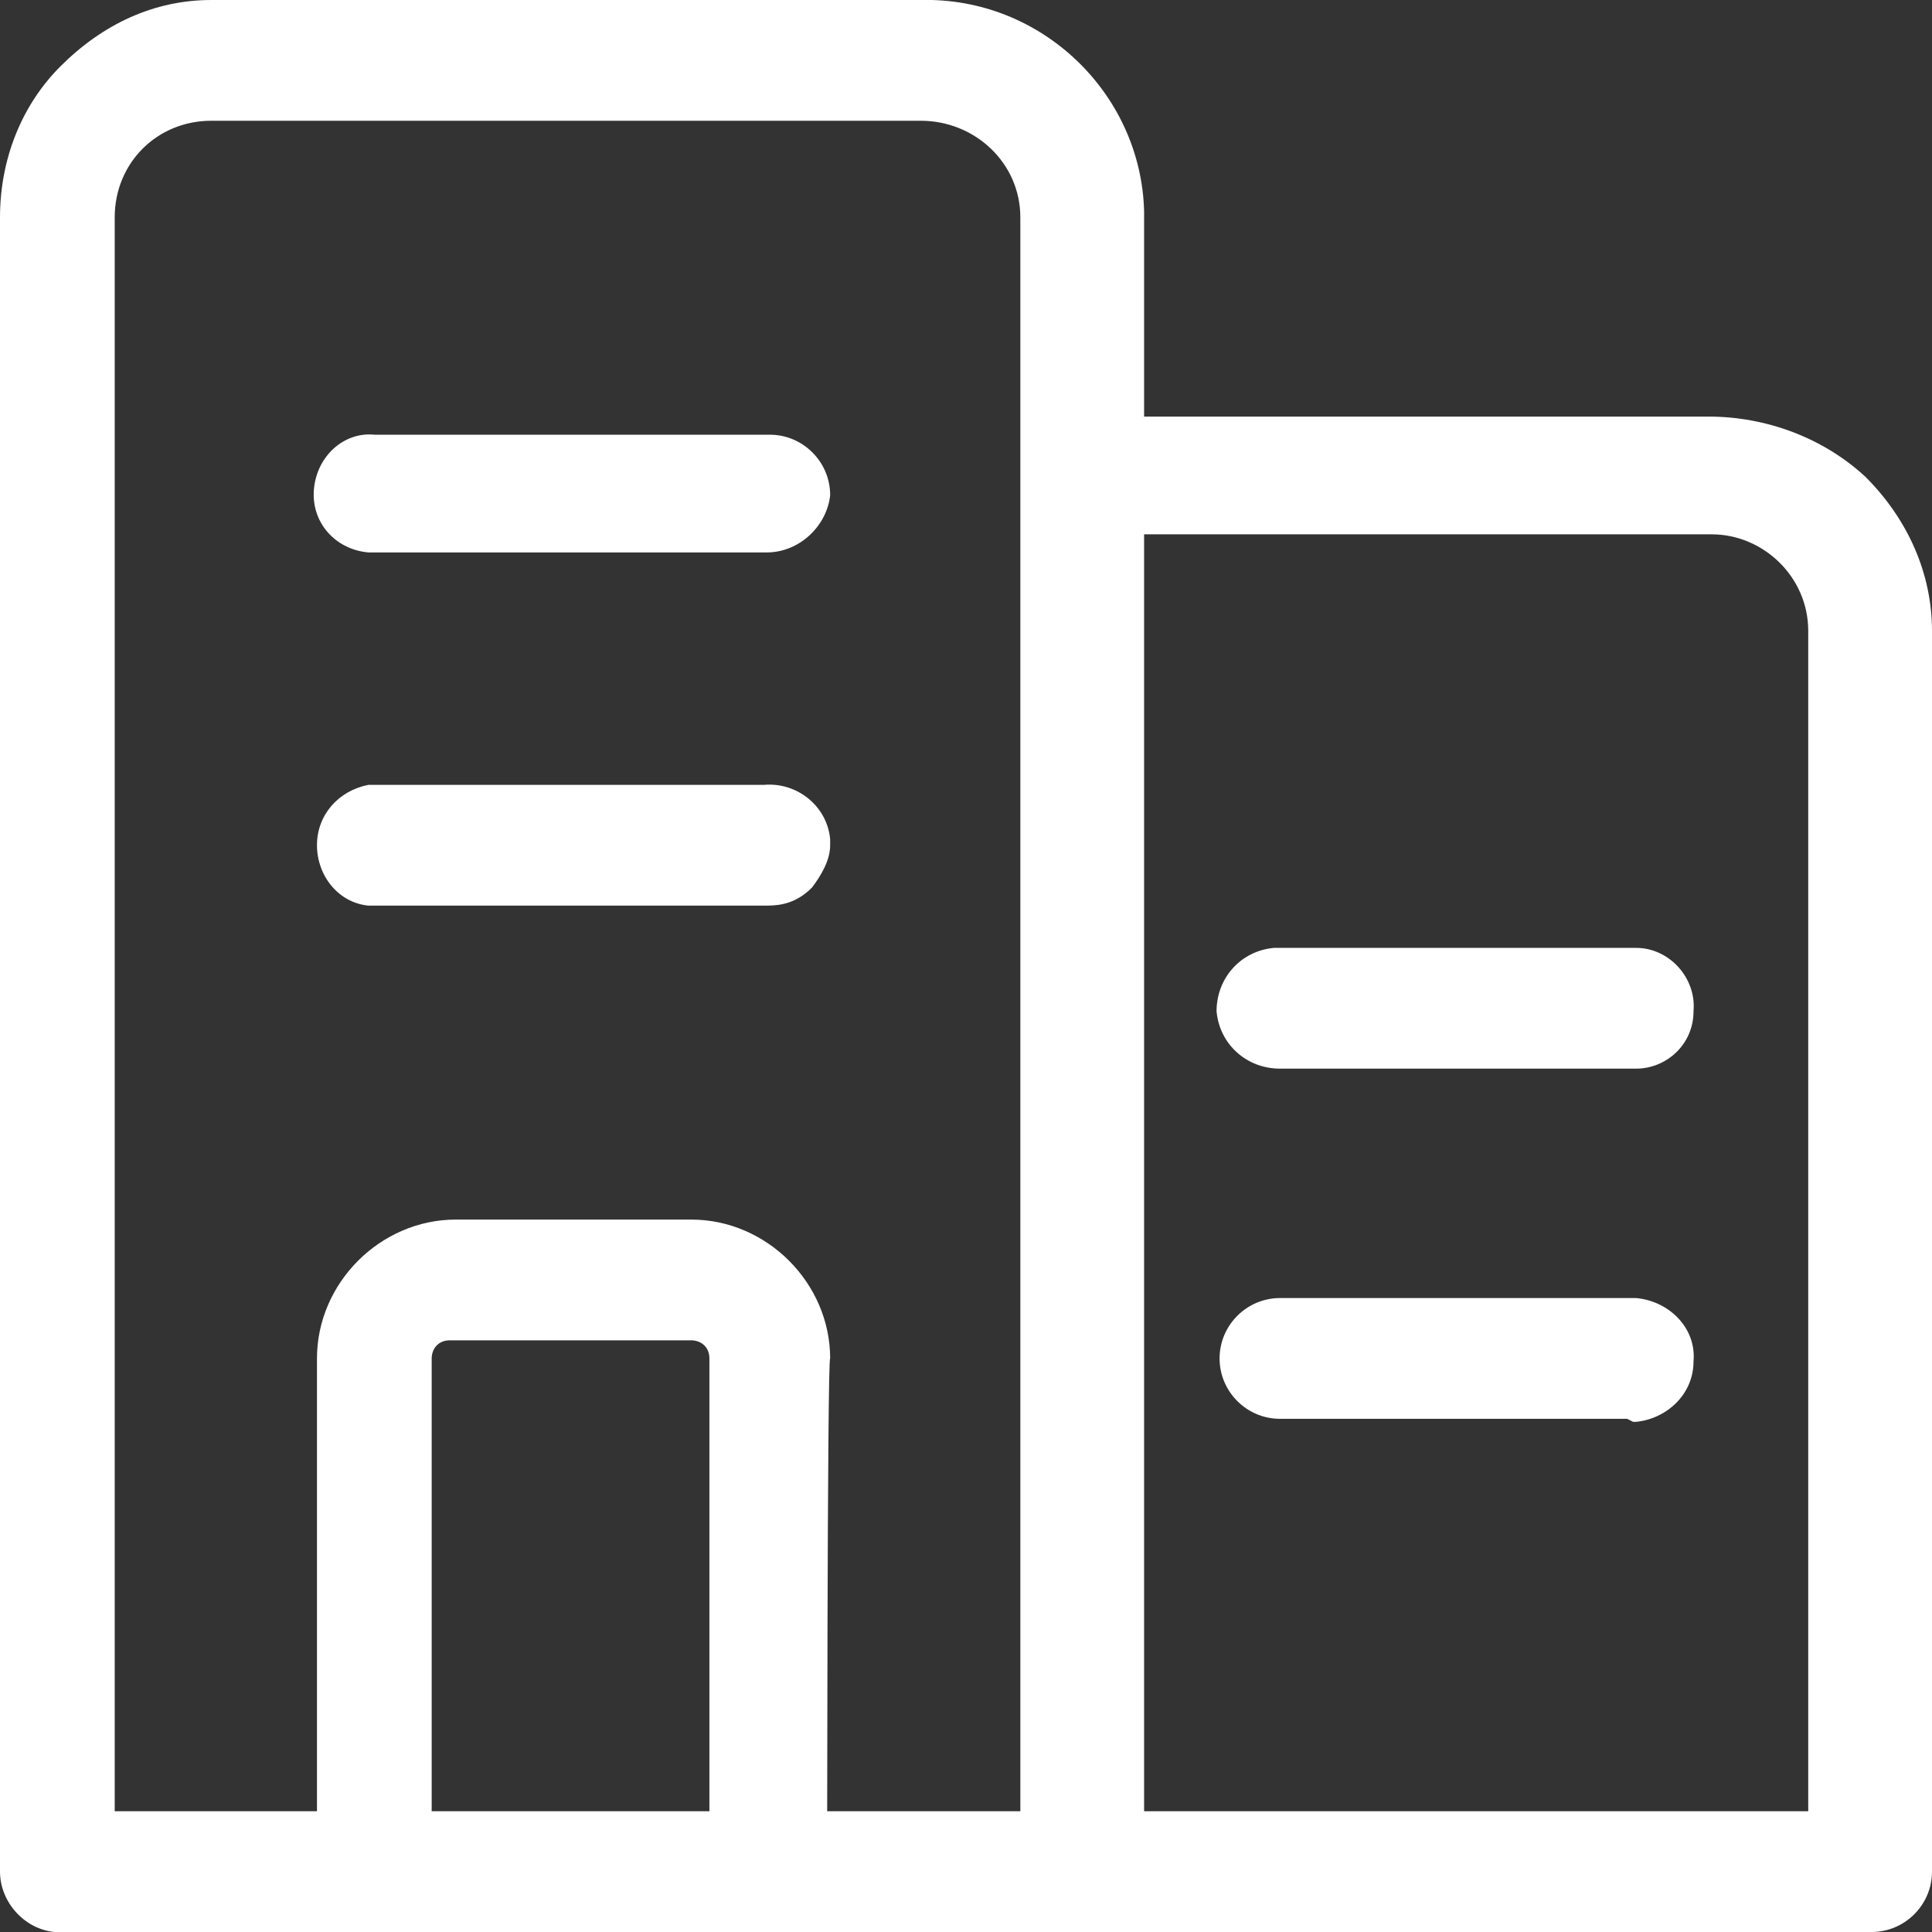
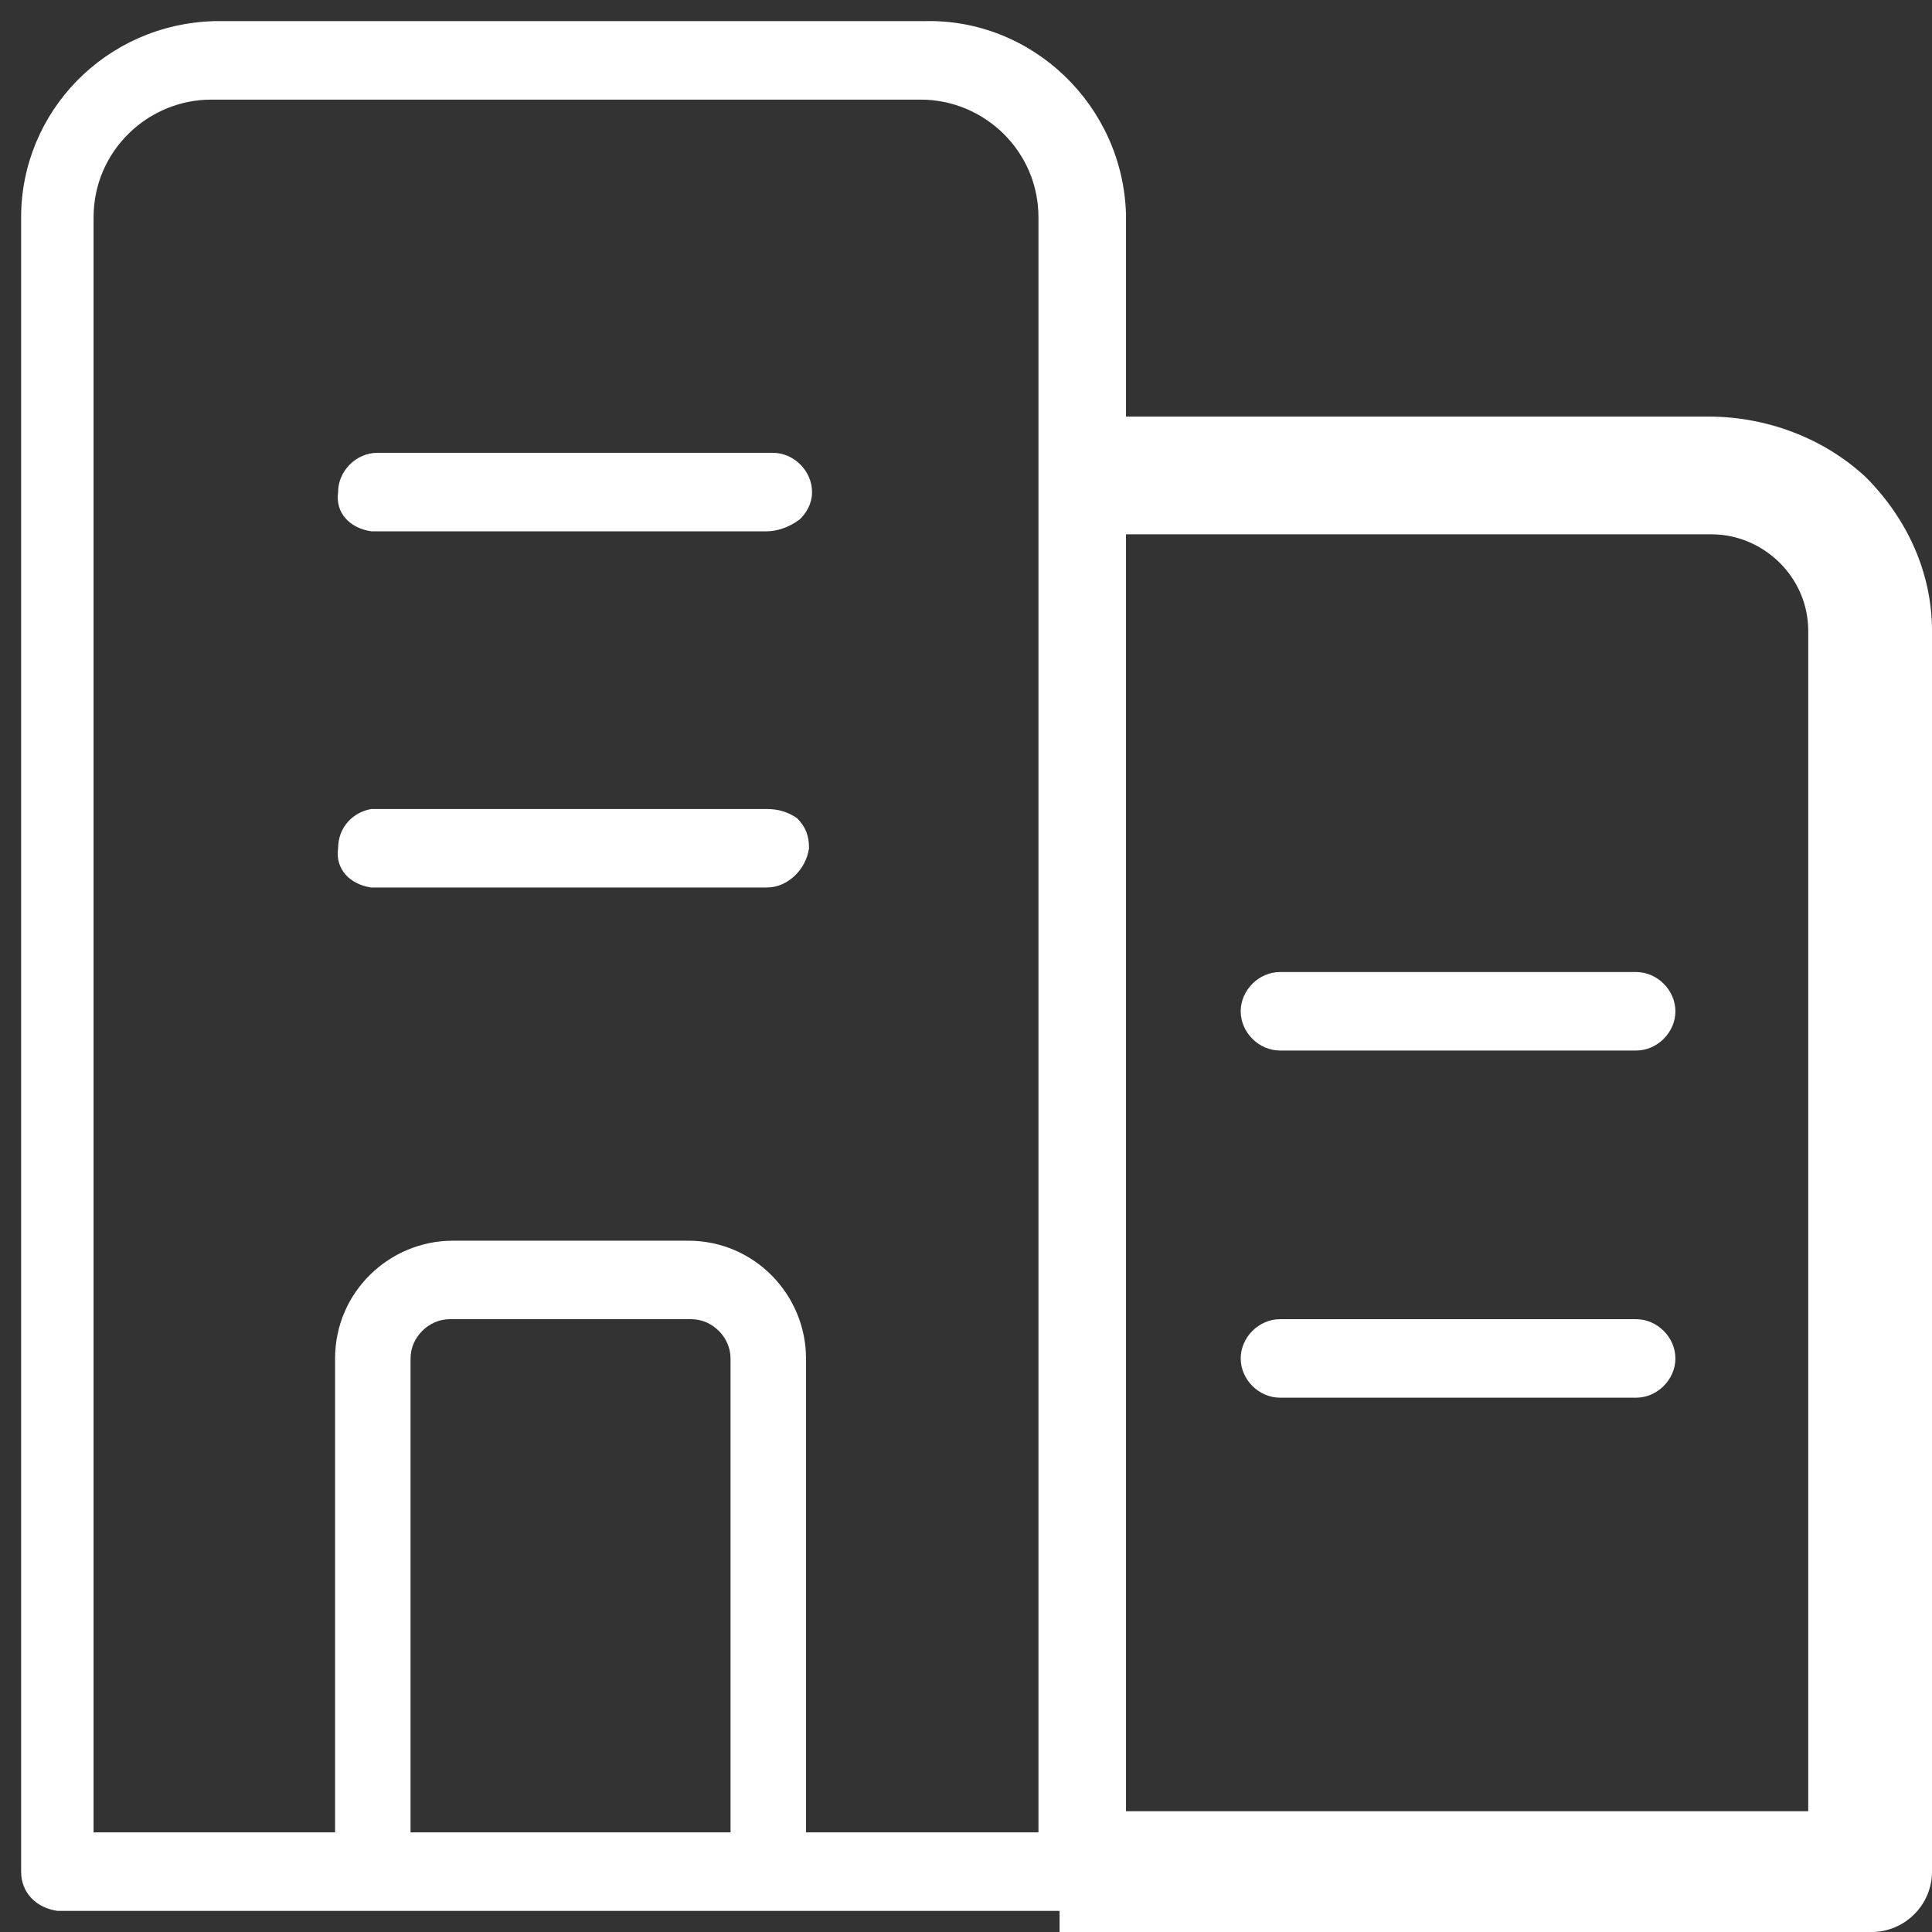
<svg xmlns="http://www.w3.org/2000/svg" version="1.1" id="图层_1" x="0px" y="0px" viewBox="0 0 64 64" style="enable-background:new 0 0 64 64;" xml:space="preserve">
  <rect x="0" y="0" width="64" height="64" fill="#333333" stroke="none" />
  <style type="text/css">
	.st0{fill:#FFFFFF;}
</style>
  <path class="st0" d="M54,46.3H42.4c-0.7,0-1.3-0.6-1.3-1.3s0.6-1.3,1.3-1.3l0,0h11.8c0.7,0,1.3,0.6,1.3,1.3s-0.6,1.3-1.3,1.3  L54,46.3z M42.4,34.8c-0.7,0-1.3-0.6-1.3-1.3s0.6-1.3,1.3-1.3l0,0h11.8c0.7,0,1.3,0.6,1.3,1.3s-0.6,1.3-1.3,1.3H42.4z M25.4,29.4  H12.3c-0.7-0.1-1.2-0.6-1.1-1.3c0-0.7,0.5-1.2,1.1-1.3h13.1c0.4,0,0.7,0.1,1,0.3c0.3,0.3,0.4,0.6,0.4,1  C26.7,28.8,26.1,29.4,25.4,29.4C25.4,29.4,25.4,29.4,25.4,29.4z M25.4,17.6H12.3c-0.7-0.1-1.2-0.6-1.1-1.3c0-0.7,0.6-1.3,1.3-1.3  h13.1c0.7,0,1.3,0.6,1.3,1.3c0,0.4-0.2,0.7-0.4,0.9C26.1,17.5,25.7,17.6,25.4,17.6z M26.8,62h-2.6V45c0-0.7-0.6-1.3-1.3-1.3h0h-8  c-0.7,0-1.3,0.6-1.3,1.3l0,0v17h-2.5V45c0-2.2,1.8-3.9,3.9-3.9h7.8c2.2,0,3.9,1.8,3.9,3.9V62L26.8,62z" />
-   <path class="st0" d="M27.4,62.7h-3.9V45c0-0.4-0.3-0.6-0.6-0.6h-8c-0.4,0-0.6,0.3-0.6,0.6l0,0v17.6h-3.8V45c0-2.5,2.1-4.6,4.6-4.6  h7.8c2.5,0,4.6,2.1,4.6,4.6C27.4,45,27.4,62.7,27.4,62.7z M24.8,61.3h1.3V45c0-1.8-1.5-3.2-3.2-3.2H15c-1.8,0-3.2,1.5-3.2,3.2v16.3  h1.1V45c0-1.1,0.9-2,2-2h8c1.1,0,2,0.9,2,2L24.8,61.3L24.8,61.3z M54.2,47.1h-0.1L53.9,47H42.4c-1.1,0-2-0.9-2-2s0.9-2,2-2h11.8  c1.1,0.1,2,1,1.9,2.1C56.1,46.2,55.2,47,54.2,47.1L54.2,47.1z M42.4,44.4c-0.4,0-0.6,0.3-0.6,0.7c0,0.3,0.3,0.6,0.6,0.6h11.7l0.1,0  c0.4,0,0.6-0.4,0.6-0.7c0-0.3-0.3-0.6-0.7-0.6H42.4z M25.4,30H12.2l0,0c-1-0.1-1.7-1-1.7-2c0-1,0.7-1.8,1.7-2l0,0h13.1  c1.1-0.1,2.1,0.7,2.2,1.8c0,0.1,0,0.1,0,0.2v0c0,0.5-0.3,1-0.6,1.4C26.4,29.9,25.9,30,25.4,30z M12.3,28.7h13.1  c0.2,0,0.4-0.1,0.5-0.2c0.1-0.1,0.2-0.3,0.2-0.5c0-0.2-0.1-0.4-0.2-0.5c-0.1-0.1-0.3-0.2-0.5-0.2l0,0h-13c-0.3,0.1-0.5,0.3-0.5,0.6  C11.8,28.4,12,28.7,12.3,28.7z M54.2,35.4H42.4c-1.1,0-2-0.8-2.1-1.9c0-1.1,0.8-2,1.9-2.1c0.1,0,0.1,0,0.2,0h11.8c1.1,0,2,1,1.9,2.1  C56.1,34.6,55.2,35.4,54.2,35.4L54.2,35.4z M41.8,33.4c0,0.4,0.3,0.7,0.7,0.7h11.8c0.4,0,0.7-0.3,0.7-0.7c0-0.4-0.3-0.7-0.7-0.7  H42.4C42.1,32.8,41.8,33.1,41.8,33.4C41.8,33.4,41.8,33.4,41.8,33.4z M25.4,18.3H12.2l0,0c-1.1-0.1-1.9-1-1.8-2.1  c0.1-1.1,1-1.9,2-1.8h13.1c1.1,0,2,0.9,2,2v0C27.4,17.4,26.5,18.3,25.4,18.3L25.4,18.3z M12.3,17h13.1c0.2,0,0.4-0.1,0.5-0.2  c0.1-0.1,0.2-0.3,0.2-0.5c0-0.3-0.3-0.6-0.6-0.6H12.4c-0.4,0-0.6,0.3-0.6,0.6C11.8,16.6,12,16.9,12.3,17L12.3,17z" />
  <path class="st0" d="M61.9,63.3H35.8v-2.6h24.8V20.9c0-2.2-1.8-3.9-3.9-3.9l0,0H35.8v-2.6h20.9c3.6-0.1,6.6,2.8,6.7,6.4  c0,0,0,0.1,0,0.1V62C63.3,62.7,62.7,63.3,61.9,63.3C61.9,63.3,61.9,63.3,61.9,63.3L61.9,63.3z" />
  <path class="st0" d="M62,64l-0.1,0H35.1V60h24.8V20.9c0-1.8-1.5-3.2-3.2-3.2H35.1v-3.9h21.5c1.9,0,3.8,0.7,5.2,2  c1.4,1.4,2.2,3.2,2.2,5.1V62C64,63.1,63.1,64,62,64z M36.4,62.6h25.5c0.4,0,0.7-0.3,0.7-0.6c0,0,0,0,0,0V20.9c0-1.6-0.6-3.1-1.8-4.2  c-1.1-1.1-2.7-1.7-4.2-1.7H36.4v1.3h20.2c2.5,0,4.6,2.1,4.6,4.6v40.4H36.4V62.6z" />
  <path class="st0" d="M35.8,63.3H1.9c-0.7-0.1-1.2-0.6-1.2-1.3V7.2c0-3.5,2.8-6.4,6.4-6.5h23.5c3.6-0.1,6.6,2.8,6.7,6.4  c0,0.1,0,0.1,0,0.2V62c0,0.7-0.5,1.3-1.2,1.3C35.9,63.3,35.8,63.3,35.8,63.3z M3.1,60.7h31.3V7.2c0-2.2-1.8-3.9-3.9-3.9l0,0H7  C4.9,3.3,3.1,5,3.1,7.2L3.1,60.7L3.1,60.7z" />
-   <path class="st0" d="M36,64c-0.1,0-0.2,0-0.3,0H1.8C0.8,63.9,0,63,0,62V7.2c0-1.9,0.7-3.7,2-5C3.4,0.8,5.1,0,7,0h23.5  c4-0.1,7.3,3.1,7.4,7c0,0,0,0.1,0,0.1V62c0.1,1.1-0.8,2-1.8,2C36,64,36,64,36,64z M1.9,62.6h33.9l0.1,0c0.2,0,0.4,0,0.5-0.1  c0.1-0.1,0.2-0.3,0.2-0.5V7.2c0-1.6-0.6-3.1-1.8-4.2c-1.1-1.1-2.7-1.7-4.2-1.7H7C3.9,1.4,1.4,4,1.3,7.2V62  C1.3,62.3,1.6,62.6,1.9,62.6z M35.1,61.4H2.5V7.2c0-2.5,2.1-4.6,4.6-4.6h23.5c2.5,0,4.6,2.1,4.6,4.6V61.4z M3.8,60h30V7.2  c0-1.8-1.5-3.2-3.3-3.2H7C5.2,4,3.8,5.4,3.8,7.2C3.8,7.2,3.8,60,3.8,60z" />
</svg>